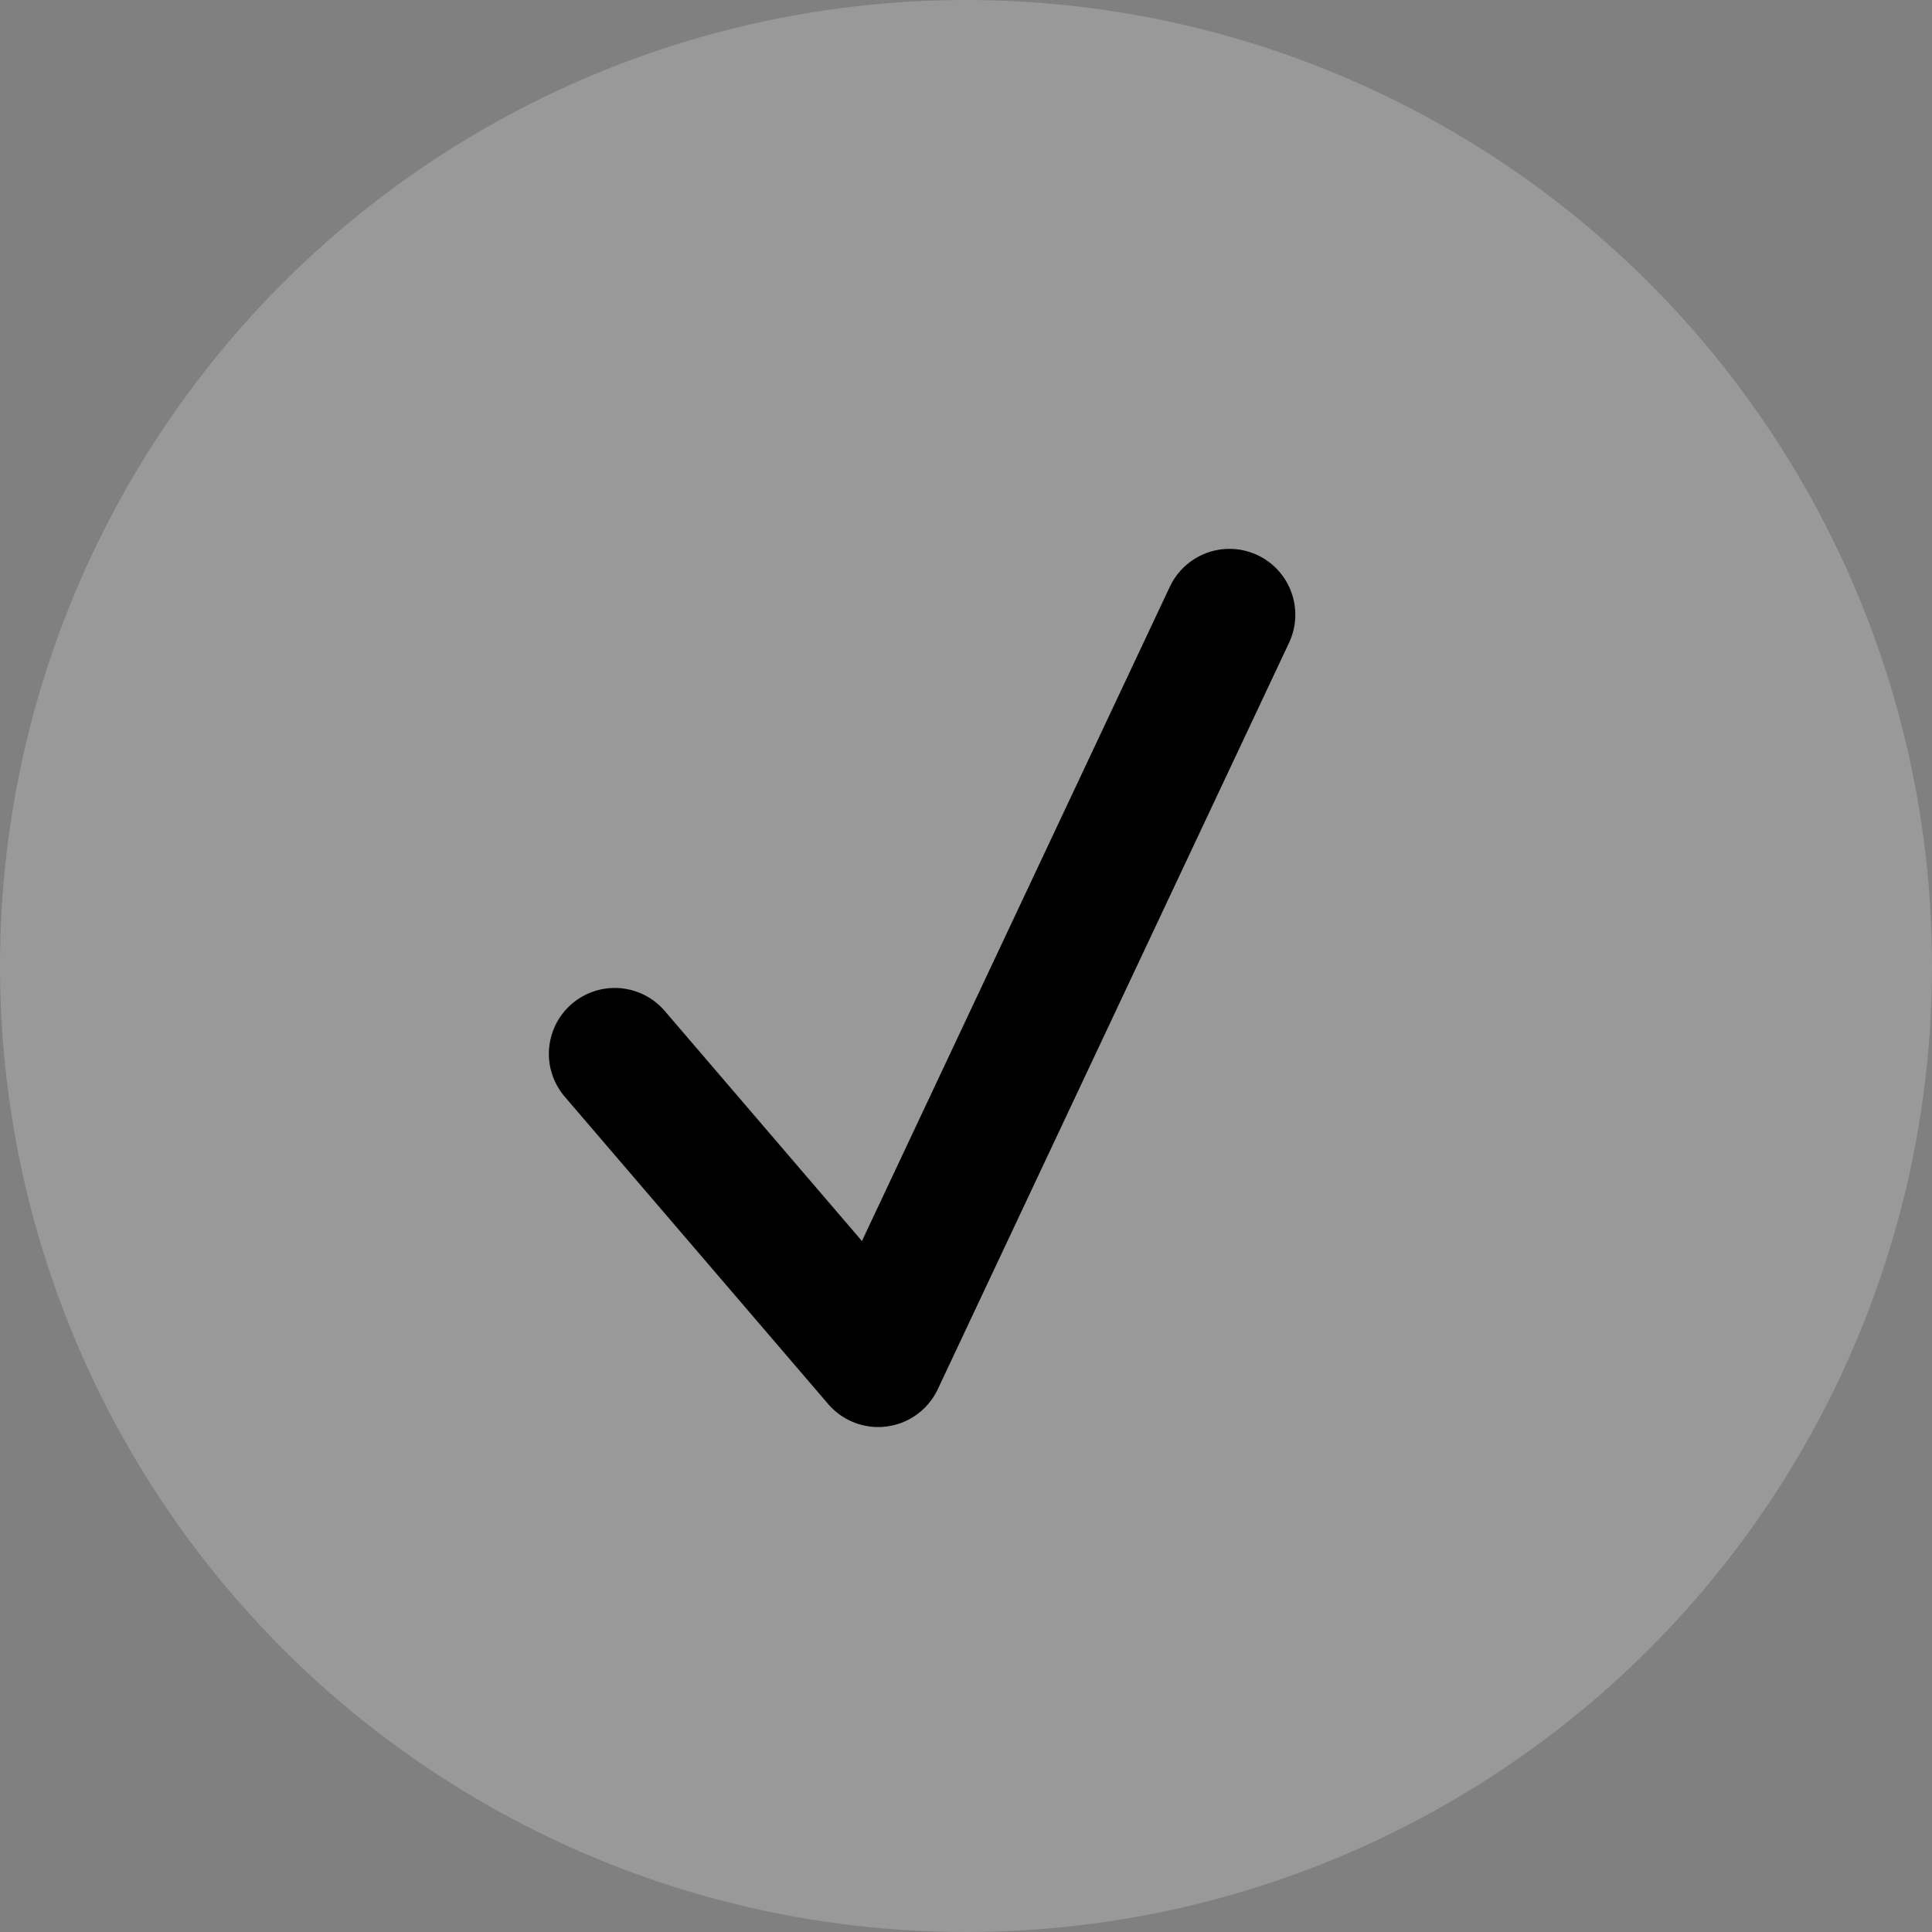
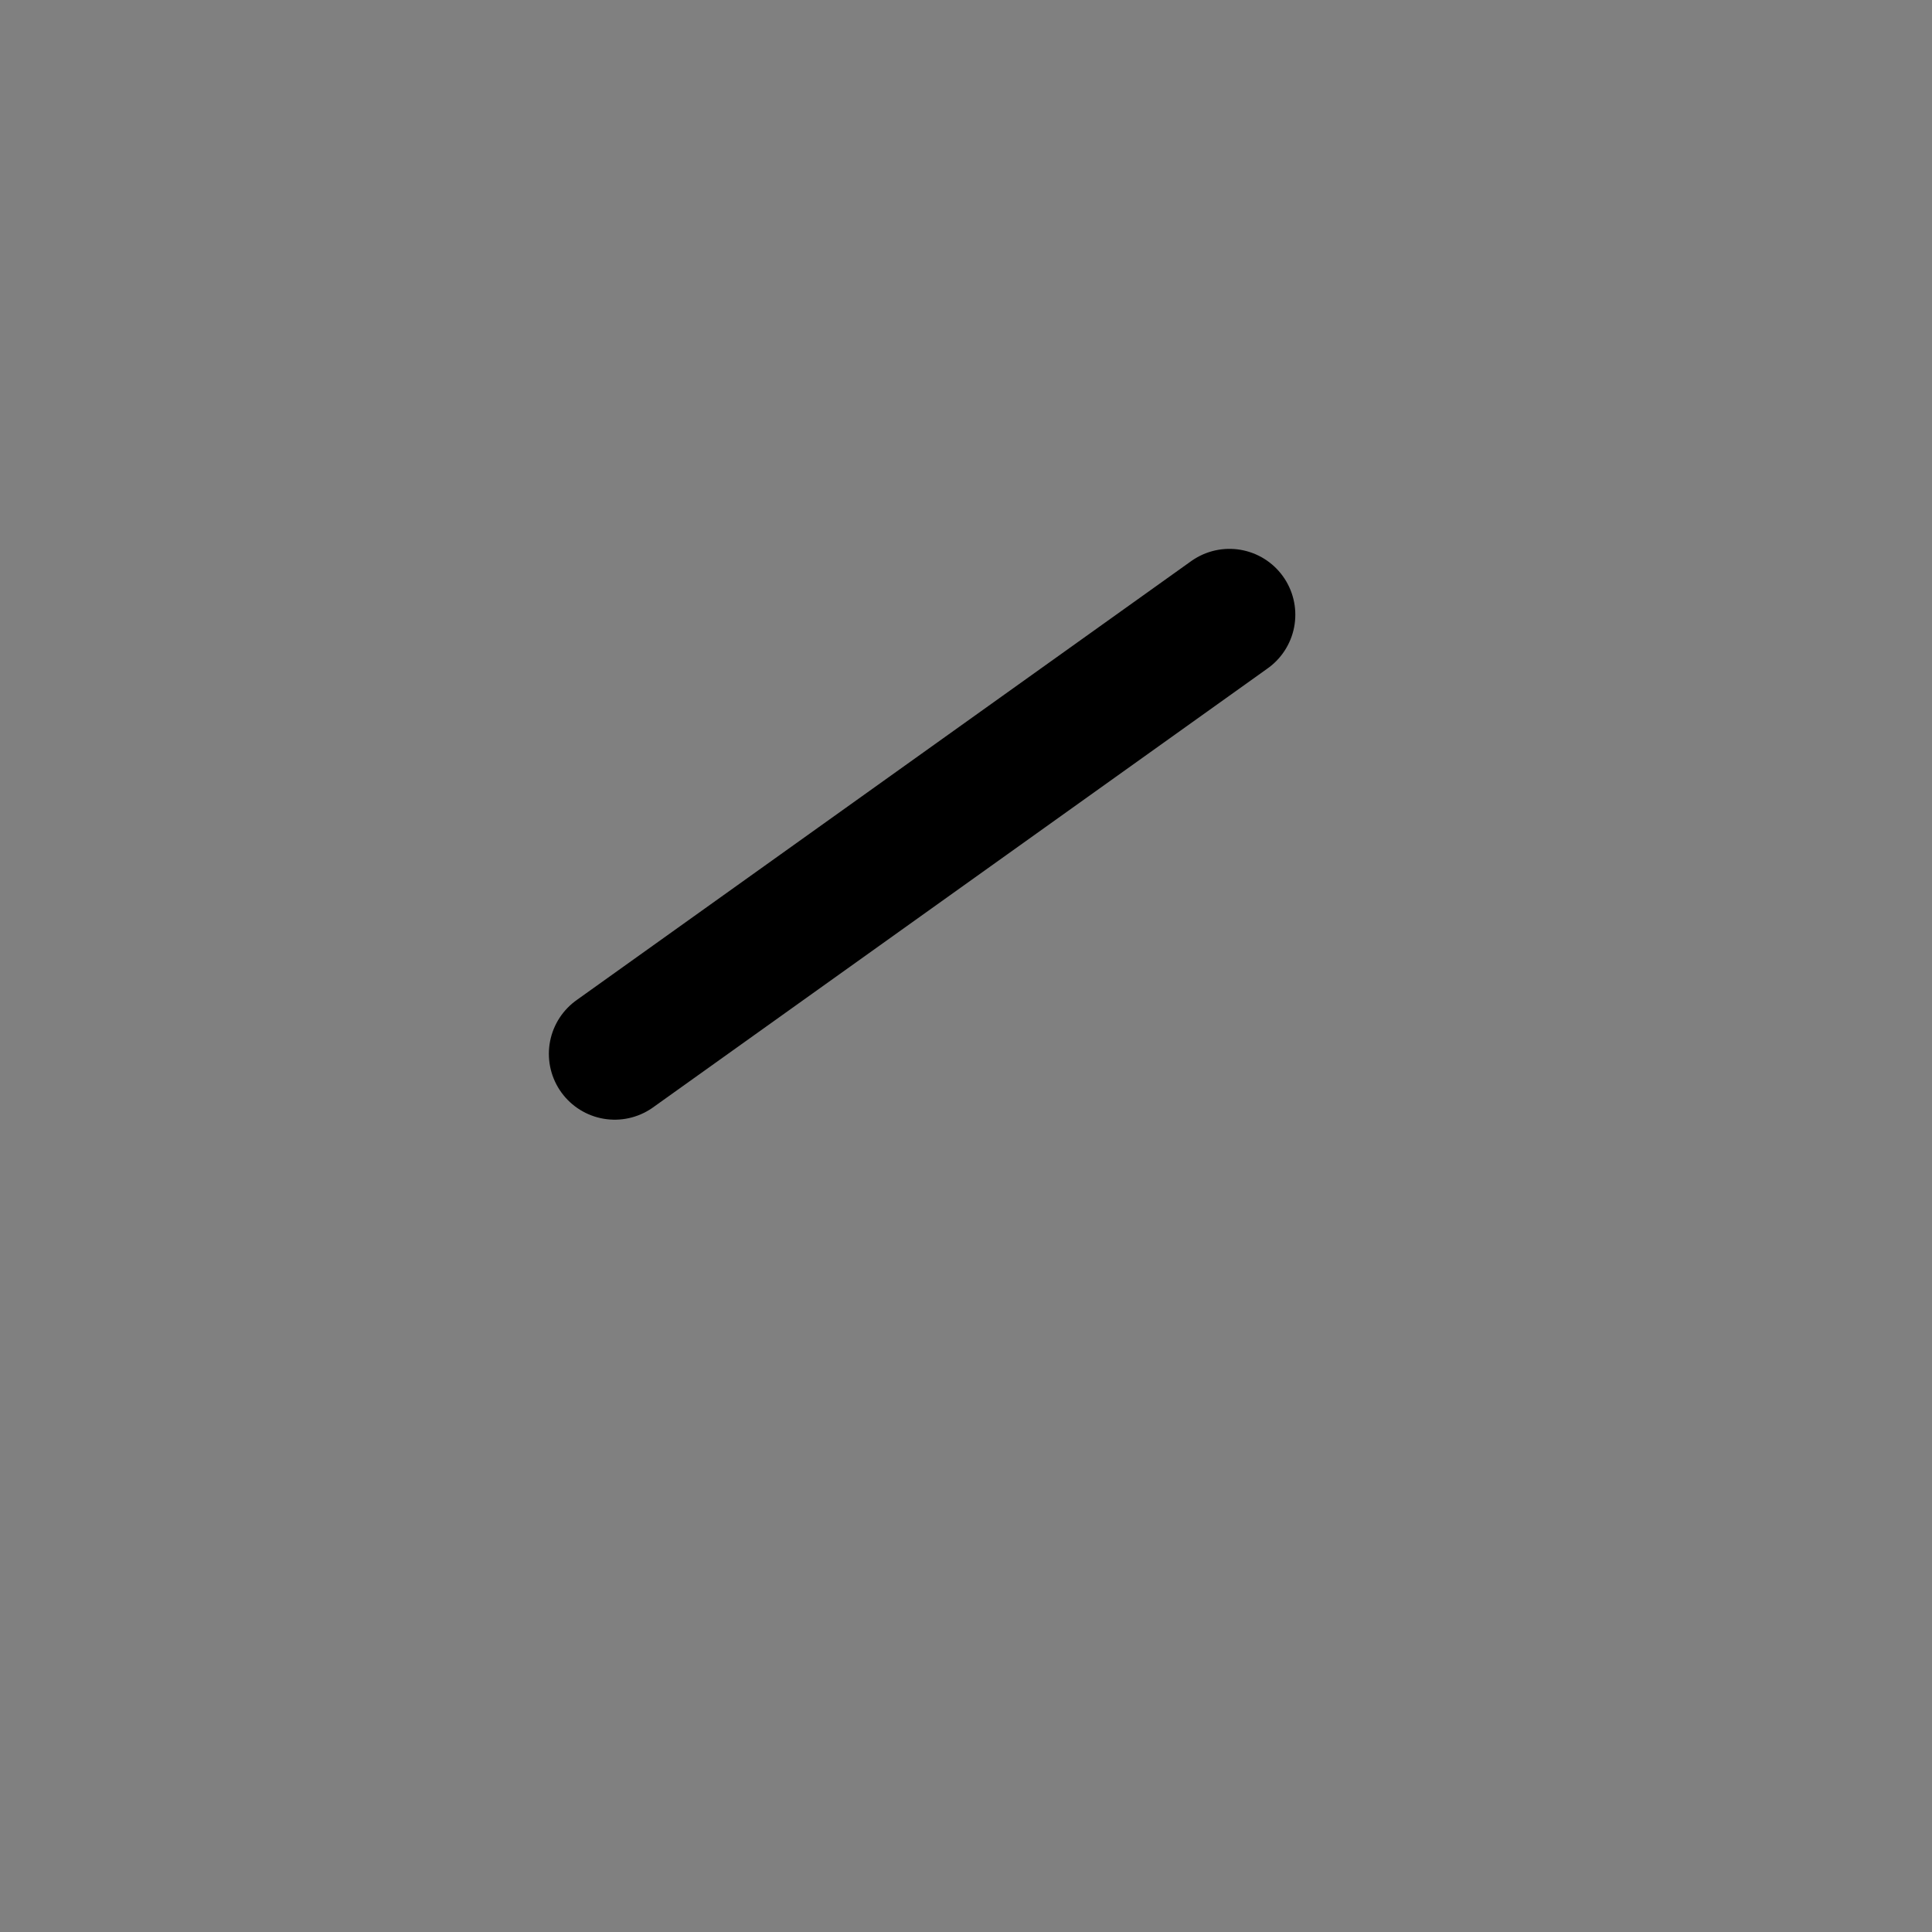
<svg xmlns="http://www.w3.org/2000/svg" width="22" height="22" viewBox="0 0 22 22" fill="none">
  <rect x="0" y="0" width="22" height="22" fill="#808080" stroke="none" />
-   <circle cx="11" cy="11" r="11" fill="white" fill-opacity="0.2" />
-   <path d="M7 12L10 15.5L14 7" stroke="black" stroke-width="1.5" stroke-linecap="round" stroke-linejoin="round" />
+   <path d="M7 12L14 7" stroke="black" stroke-width="1.5" stroke-linecap="round" stroke-linejoin="round" />
</svg>